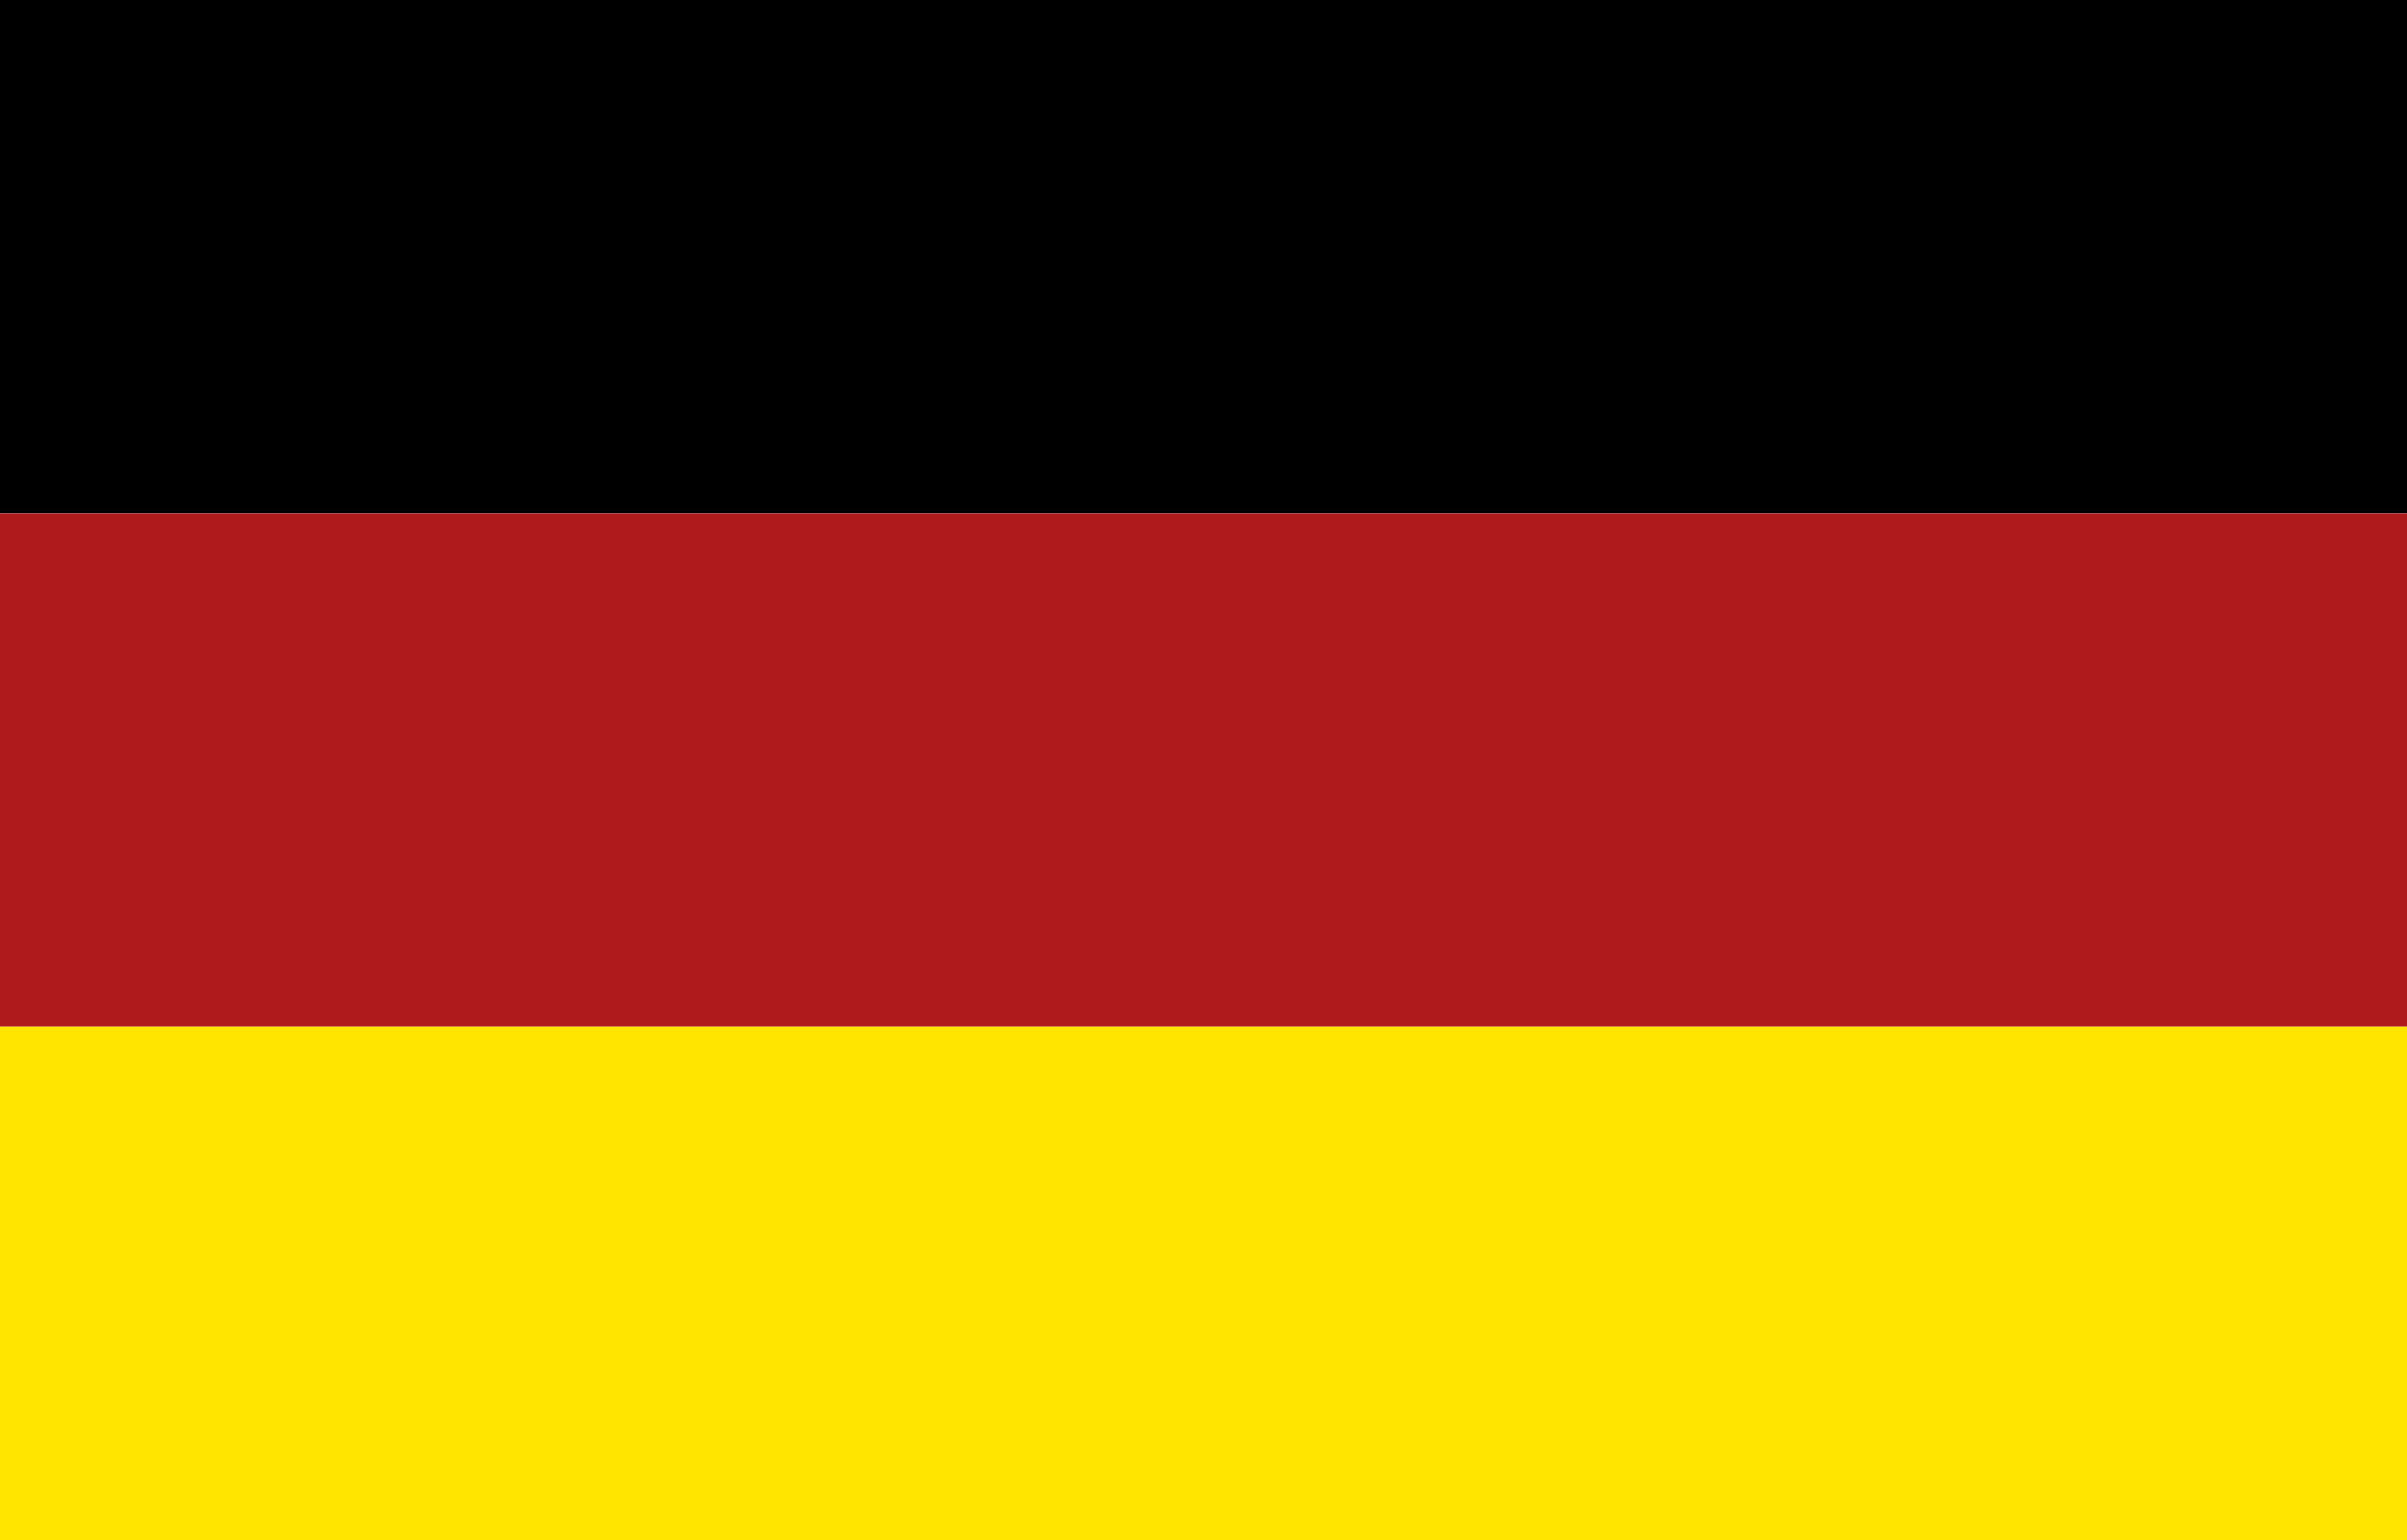
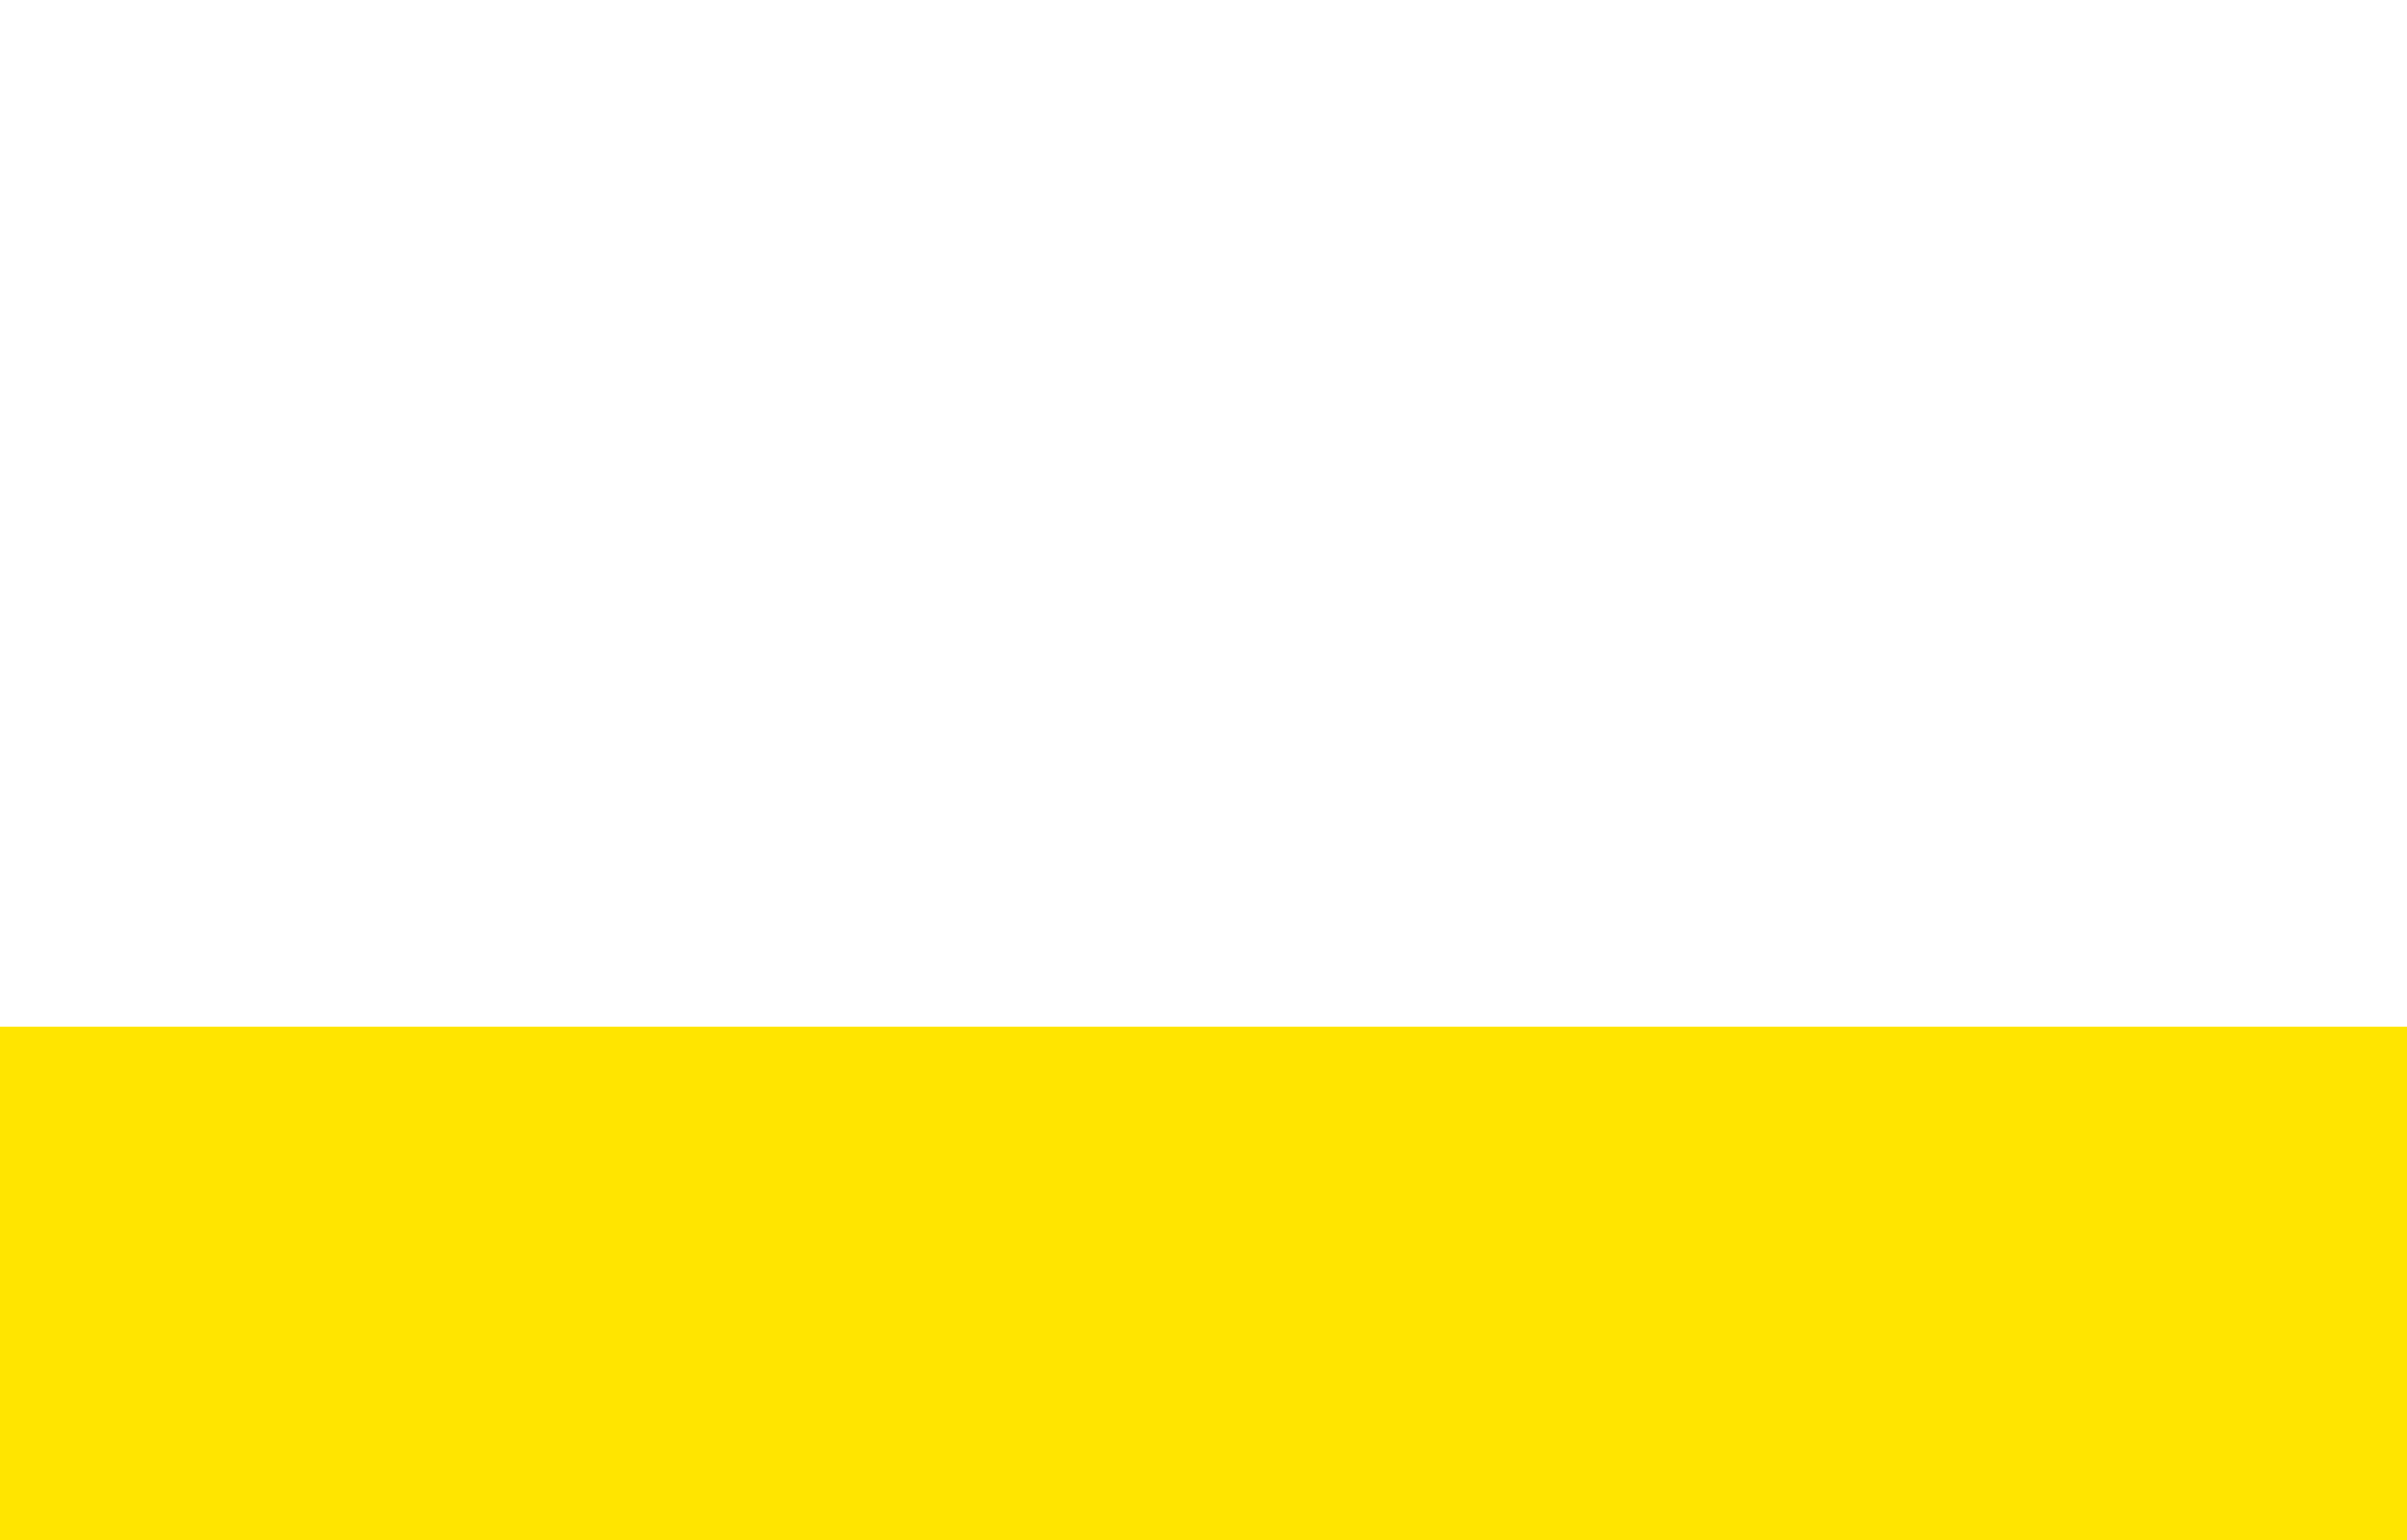
<svg xmlns="http://www.w3.org/2000/svg" version="1.1" id="Ebene_1" x="0px" y="0px" width="25px" height="16px" viewBox="0 0 25 16" enable-background="new 0 0 25 16" xml:space="preserve">
-   <rect width="25" height="5.333" />
-   <rect y="5.334" fill="#AF1A1C" width="25" height="5.333" />
  <rect y="10.667" fill="#FFE500" width="25" height="5.333" />
</svg>